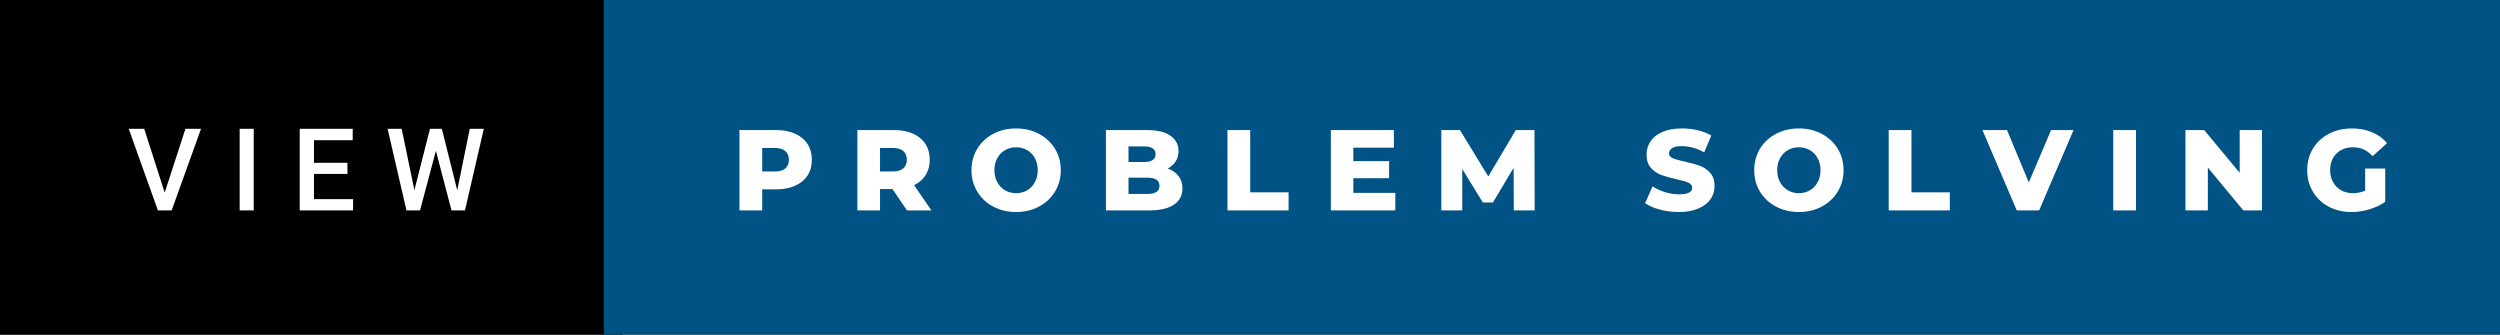
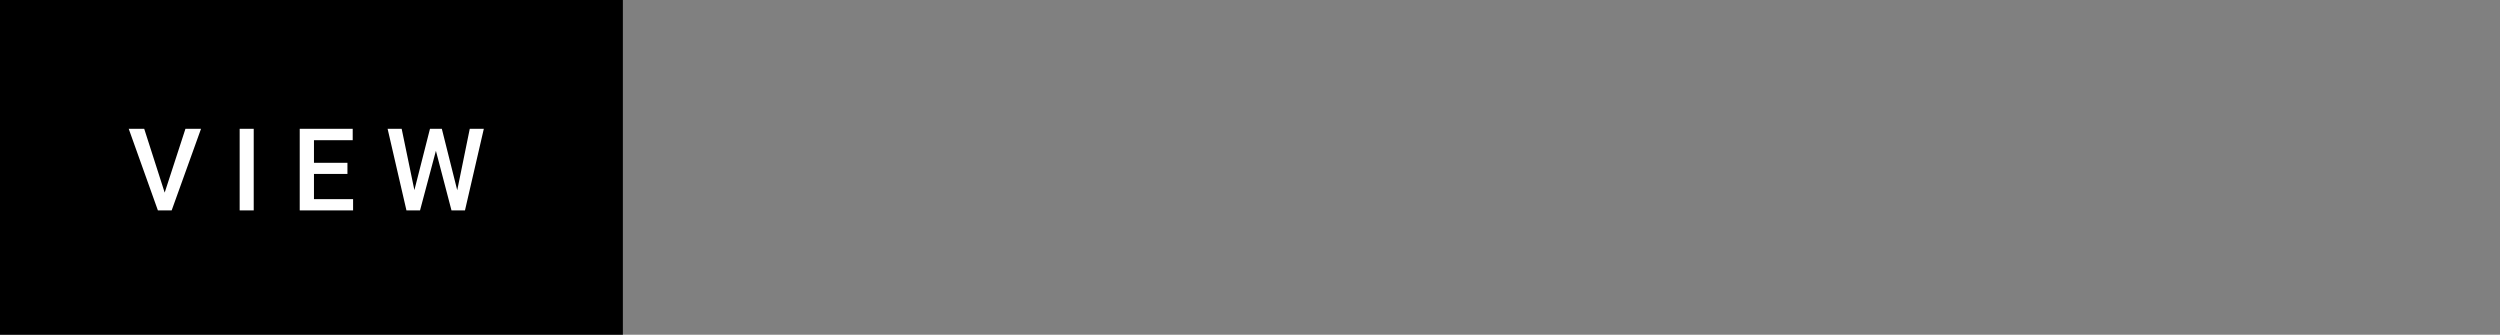
<svg xmlns="http://www.w3.org/2000/svg" width="261.41" height="35" viewBox="0 0 261.41 35">
  <rect x="0" y="0" width="261.41" height="35" fill="#808080" stroke="none" />
  <rect class="svg__rect" x="0" y="0" width="65.13" height="35" fill="#000000" />
-   <rect class="svg__rect" x="63.13" y="0" width="198.28" height="35" fill="#005384" />
  <path class="svg__text" d="M16.51 22L13.46 13.47L15.08 13.47L17.22 20.14L19.39 13.47L21.02 13.47L17.95 22L16.51 22ZM26.53 22L25.06 22L25.06 13.47L26.53 13.47L26.53 22ZM36.92 22L31.34 22L31.34 13.47L36.88 13.47L36.88 14.66L32.83 14.66L32.83 17.02L36.33 17.02L36.33 18.19L32.83 18.19L32.83 20.82L36.92 20.82L36.92 22ZM42.50 22L40.53 13.47L42.00 13.47L43.33 19.88L44.96 13.47L46.20 13.47L47.81 19.89L49.12 13.47L50.59 13.47L48.62 22L47.21 22L45.58 15.77L43.92 22L42.50 22Z" fill="#FFFFFF" />
-   <path class="svg__text" d="M79.70 22L77.32 22L77.32 13.60L81.16 13.60Q82.30 13.60 83.14 13.98Q83.98 14.35 84.44 15.06Q84.89 15.76 84.89 16.71L84.89 16.71Q84.89 17.66 84.44 18.35Q83.98 19.05 83.14 19.42Q82.30 19.80 81.16 19.80L81.16 19.80L79.70 19.80L79.70 22ZM79.70 15.47L79.70 17.93L81.02 17.93Q81.75 17.93 82.12 17.61Q82.49 17.29 82.49 16.71L82.49 16.71Q82.49 16.12 82.12 15.80Q81.75 15.47 81.02 15.47L81.02 15.47L79.70 15.47ZM92.02 22L89.65 22L89.65 13.60L93.49 13.60Q94.63 13.60 95.47 13.98Q96.31 14.35 96.77 15.06Q97.22 15.76 97.22 16.71L97.22 16.71Q97.22 17.62 96.79 18.30Q96.37 18.98 95.58 19.36L95.58 19.36L97.39 22L94.84 22L93.32 19.77L92.02 19.77L92.02 22ZM92.02 15.47L92.02 17.93L93.34 17.93Q94.08 17.93 94.45 17.61Q94.82 17.29 94.82 16.71L94.82 16.71Q94.82 16.12 94.45 15.79Q94.08 15.47 93.34 15.47L93.34 15.47L92.02 15.47ZM101.58 17.80L101.58 17.80Q101.58 16.55 102.19 15.55Q102.79 14.56 103.85 14.00Q104.92 13.43 106.25 13.43L106.25 13.43Q107.58 13.43 108.64 14.00Q109.70 14.56 110.31 15.55Q110.92 16.55 110.92 17.80L110.92 17.80Q110.92 19.05 110.31 20.04Q109.70 21.04 108.64 21.60Q107.58 22.17 106.25 22.17L106.25 22.17Q104.92 22.17 103.85 21.60Q102.79 21.04 102.19 20.04Q101.58 19.05 101.58 17.80ZM103.98 17.80L103.98 17.80Q103.98 18.51 104.28 19.05Q104.58 19.60 105.10 19.90Q105.61 20.20 106.25 20.20L106.25 20.20Q106.88 20.20 107.40 19.90Q107.92 19.60 108.21 19.05Q108.51 18.51 108.51 17.80L108.51 17.80Q108.51 17.09 108.21 16.54Q107.92 16 107.40 15.70Q106.88 15.40 106.25 15.40L106.25 15.40Q105.61 15.40 105.09 15.70Q104.58 16 104.28 16.54Q103.98 17.09 103.98 17.80ZM120.19 22L115.64 22L115.64 13.60L119.94 13.60Q121.55 13.60 122.39 14.19Q123.23 14.79 123.23 15.79L123.23 15.79Q123.23 16.39 122.94 16.87Q122.64 17.34 122.10 17.62L122.10 17.62Q122.82 17.87 123.23 18.41Q123.64 18.94 123.64 19.70L123.64 19.70Q123.64 20.80 122.75 21.40Q121.86 22 120.19 22L120.19 22ZM118.00 18.58L118.00 20.28L119.99 20.28Q121.24 20.28 121.24 19.43L121.24 19.43Q121.24 18.58 119.99 18.58L119.99 18.58L118.00 18.58ZM118.00 15.31L118.00 16.94L119.63 16.94Q120.83 16.94 120.83 16.12L120.83 16.12Q120.83 15.31 119.63 15.31L119.63 15.31L118.00 15.31ZM134.74 22L128.35 22L128.35 13.60L130.73 13.60L130.73 20.11L134.74 20.11L134.74 22ZM145.90 22L139.16 22L139.16 13.60L145.75 13.60L145.75 15.44L141.51 15.44L141.51 16.85L145.25 16.85L145.25 18.63L141.51 18.63L141.51 20.17L145.90 20.17L145.90 22ZM152.90 22L150.71 22L150.71 13.60L152.66 13.60L155.62 18.45L158.50 13.60L160.45 13.60L160.47 22L158.29 22L158.27 17.55L156.11 21.17L155.05 21.17L152.90 17.67L152.90 22ZM172.02 21.24L172.02 21.24L172.80 19.49Q173.36 19.86 174.11 20.09Q174.85 20.32 175.57 20.32L175.57 20.32Q176.94 20.32 176.94 19.64L176.94 19.64Q176.94 19.28 176.56 19.11Q176.17 18.93 175.30 18.74L175.30 18.74Q174.35 18.53 173.71 18.30Q173.08 18.06 172.62 17.55Q172.17 17.03 172.17 16.16L172.17 16.16Q172.17 15.39 172.59 14.77Q173.01 14.15 173.84 13.79Q174.68 13.43 175.88 13.43L175.88 13.43Q176.71 13.43 177.52 13.62Q178.32 13.80 178.94 14.17L178.94 14.17L178.20 15.93Q177.00 15.28 175.87 15.28L175.87 15.28Q175.16 15.28 174.84 15.49Q174.52 15.70 174.52 16.04L174.52 16.04Q174.52 16.37 174.90 16.54Q175.29 16.71 176.14 16.89L176.14 16.89Q177.10 17.10 177.73 17.33Q178.36 17.56 178.82 18.07Q179.28 18.58 179.28 19.46L179.28 19.46Q179.28 20.21 178.86 20.83Q178.44 21.44 177.60 21.80Q176.76 22.17 175.56 22.17L175.56 22.17Q174.54 22.17 173.58 21.92Q172.62 21.67 172.02 21.24ZM183.43 17.80L183.43 17.80Q183.43 16.55 184.03 15.55Q184.64 14.56 185.70 14.00Q186.77 13.43 188.10 13.43L188.10 13.43Q189.43 13.43 190.49 14.00Q191.55 14.56 192.16 15.55Q192.77 16.55 192.77 17.80L192.77 17.80Q192.77 19.05 192.16 20.04Q191.55 21.04 190.49 21.60Q189.43 22.17 188.10 22.17L188.10 22.17Q186.77 22.17 185.70 21.60Q184.64 21.04 184.03 20.04Q183.43 19.05 183.43 17.80ZM185.83 17.80L185.83 17.80Q185.83 18.51 186.13 19.05Q186.43 19.60 186.95 19.90Q187.46 20.20 188.10 20.20L188.10 20.20Q188.73 20.20 189.25 19.90Q189.77 19.60 190.06 19.05Q190.36 18.51 190.36 17.80L190.36 17.80Q190.36 17.09 190.06 16.54Q189.77 16 189.25 15.70Q188.73 15.40 188.10 15.40L188.10 15.40Q187.46 15.40 186.94 15.70Q186.43 16 186.13 16.54Q185.83 17.09 185.83 17.80ZM203.88 22L197.49 22L197.49 13.60L199.87 13.60L199.87 20.11L203.88 20.11L203.88 22ZM210.88 22L207.29 13.60L209.86 13.60L212.14 19.07L214.47 13.60L216.82 13.60L213.22 22L210.88 22ZM223.35 22L220.97 22L220.97 13.60L223.35 13.60L223.35 22ZM230.86 22L228.52 22L228.52 13.60L230.48 13.60L234.19 18.07L234.19 13.60L236.52 13.60L236.52 22L234.57 22L230.86 17.52L230.86 22ZM241.25 17.80L241.25 17.80Q241.25 16.54 241.85 15.54Q242.45 14.55 243.52 13.99Q244.59 13.43 245.93 13.43L245.93 13.43Q247.10 13.43 248.04 13.83Q248.98 14.22 249.60 14.97L249.60 14.97L248.09 16.33Q247.25 15.40 246.07 15.40L246.07 15.40Q246.06 15.40 246.05 15.40L246.05 15.40Q244.97 15.40 244.31 16.06Q243.65 16.71 243.65 17.80L243.65 17.80Q243.65 18.50 243.95 19.04Q244.25 19.59 244.79 19.89Q245.33 20.20 246.03 20.20L246.03 20.20Q246.71 20.20 247.31 19.93L247.31 19.93L247.31 17.62L249.41 17.62L249.41 21.10Q248.69 21.61 247.75 21.89Q246.82 22.17 245.88 22.17L245.88 22.17Q244.56 22.17 243.50 21.61Q242.45 21.05 241.85 20.05Q241.25 19.06 241.25 17.80Z" fill="#FFFFFF" x="76.13" />
</svg>